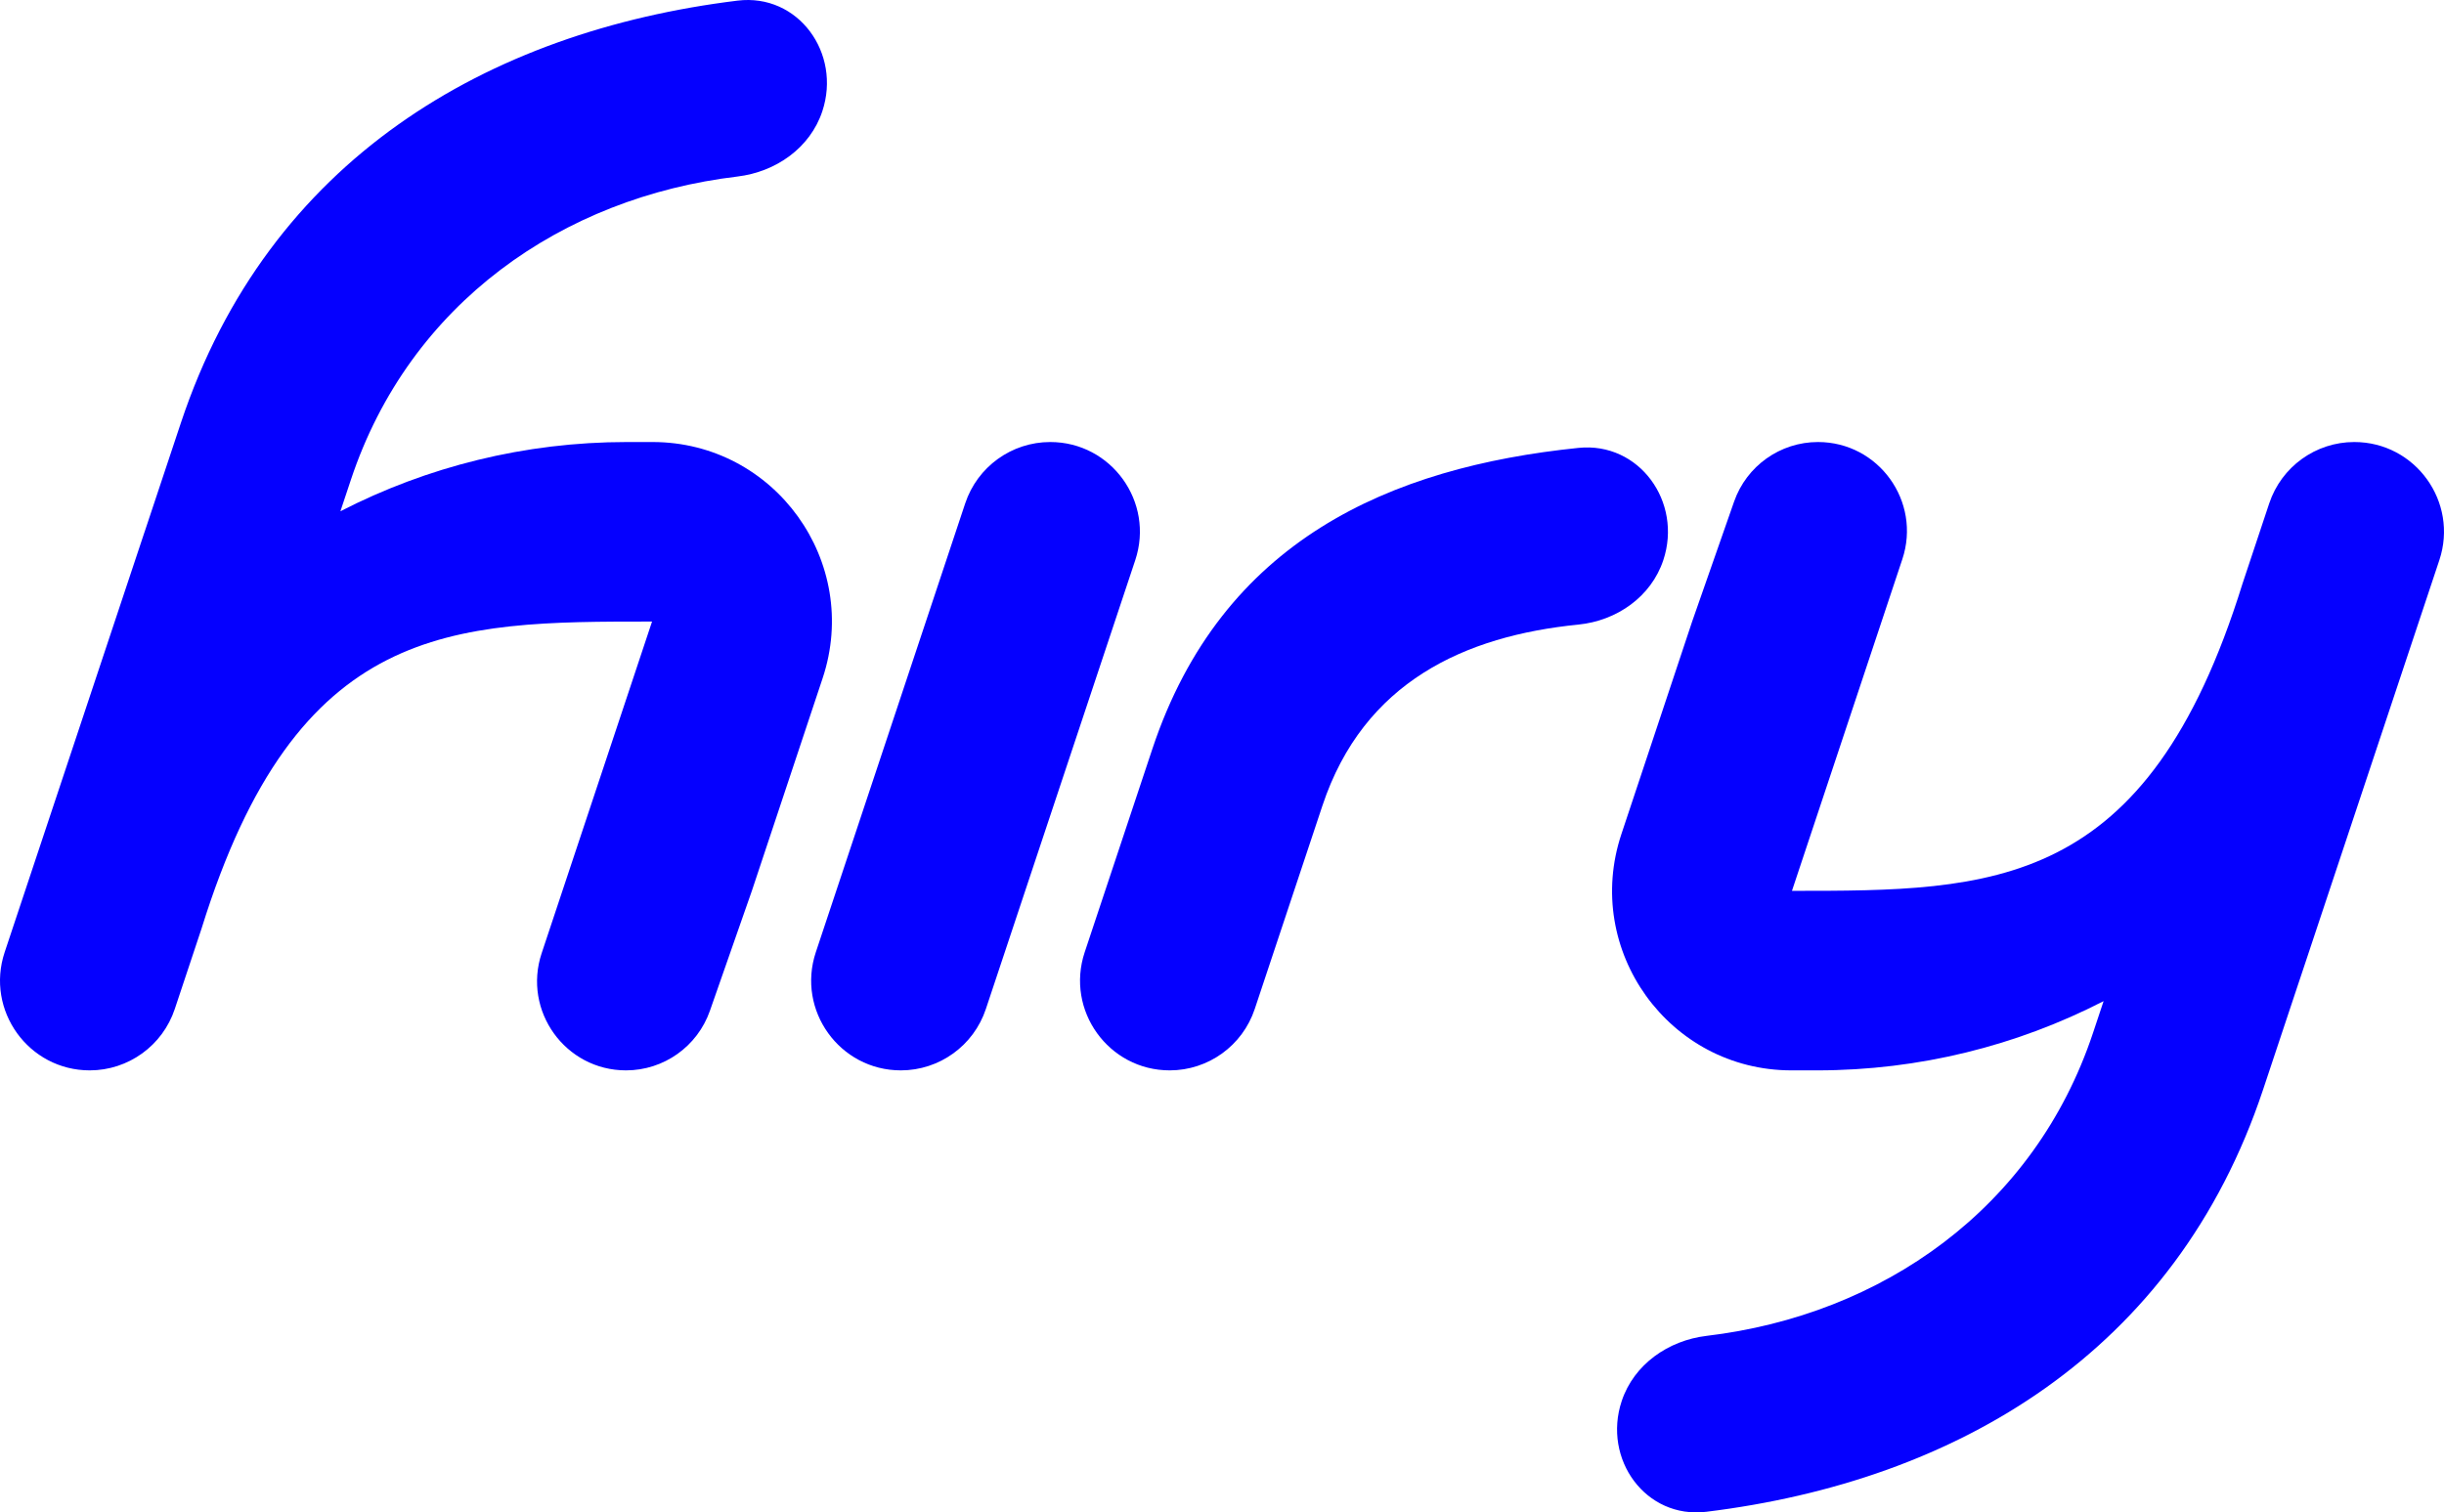
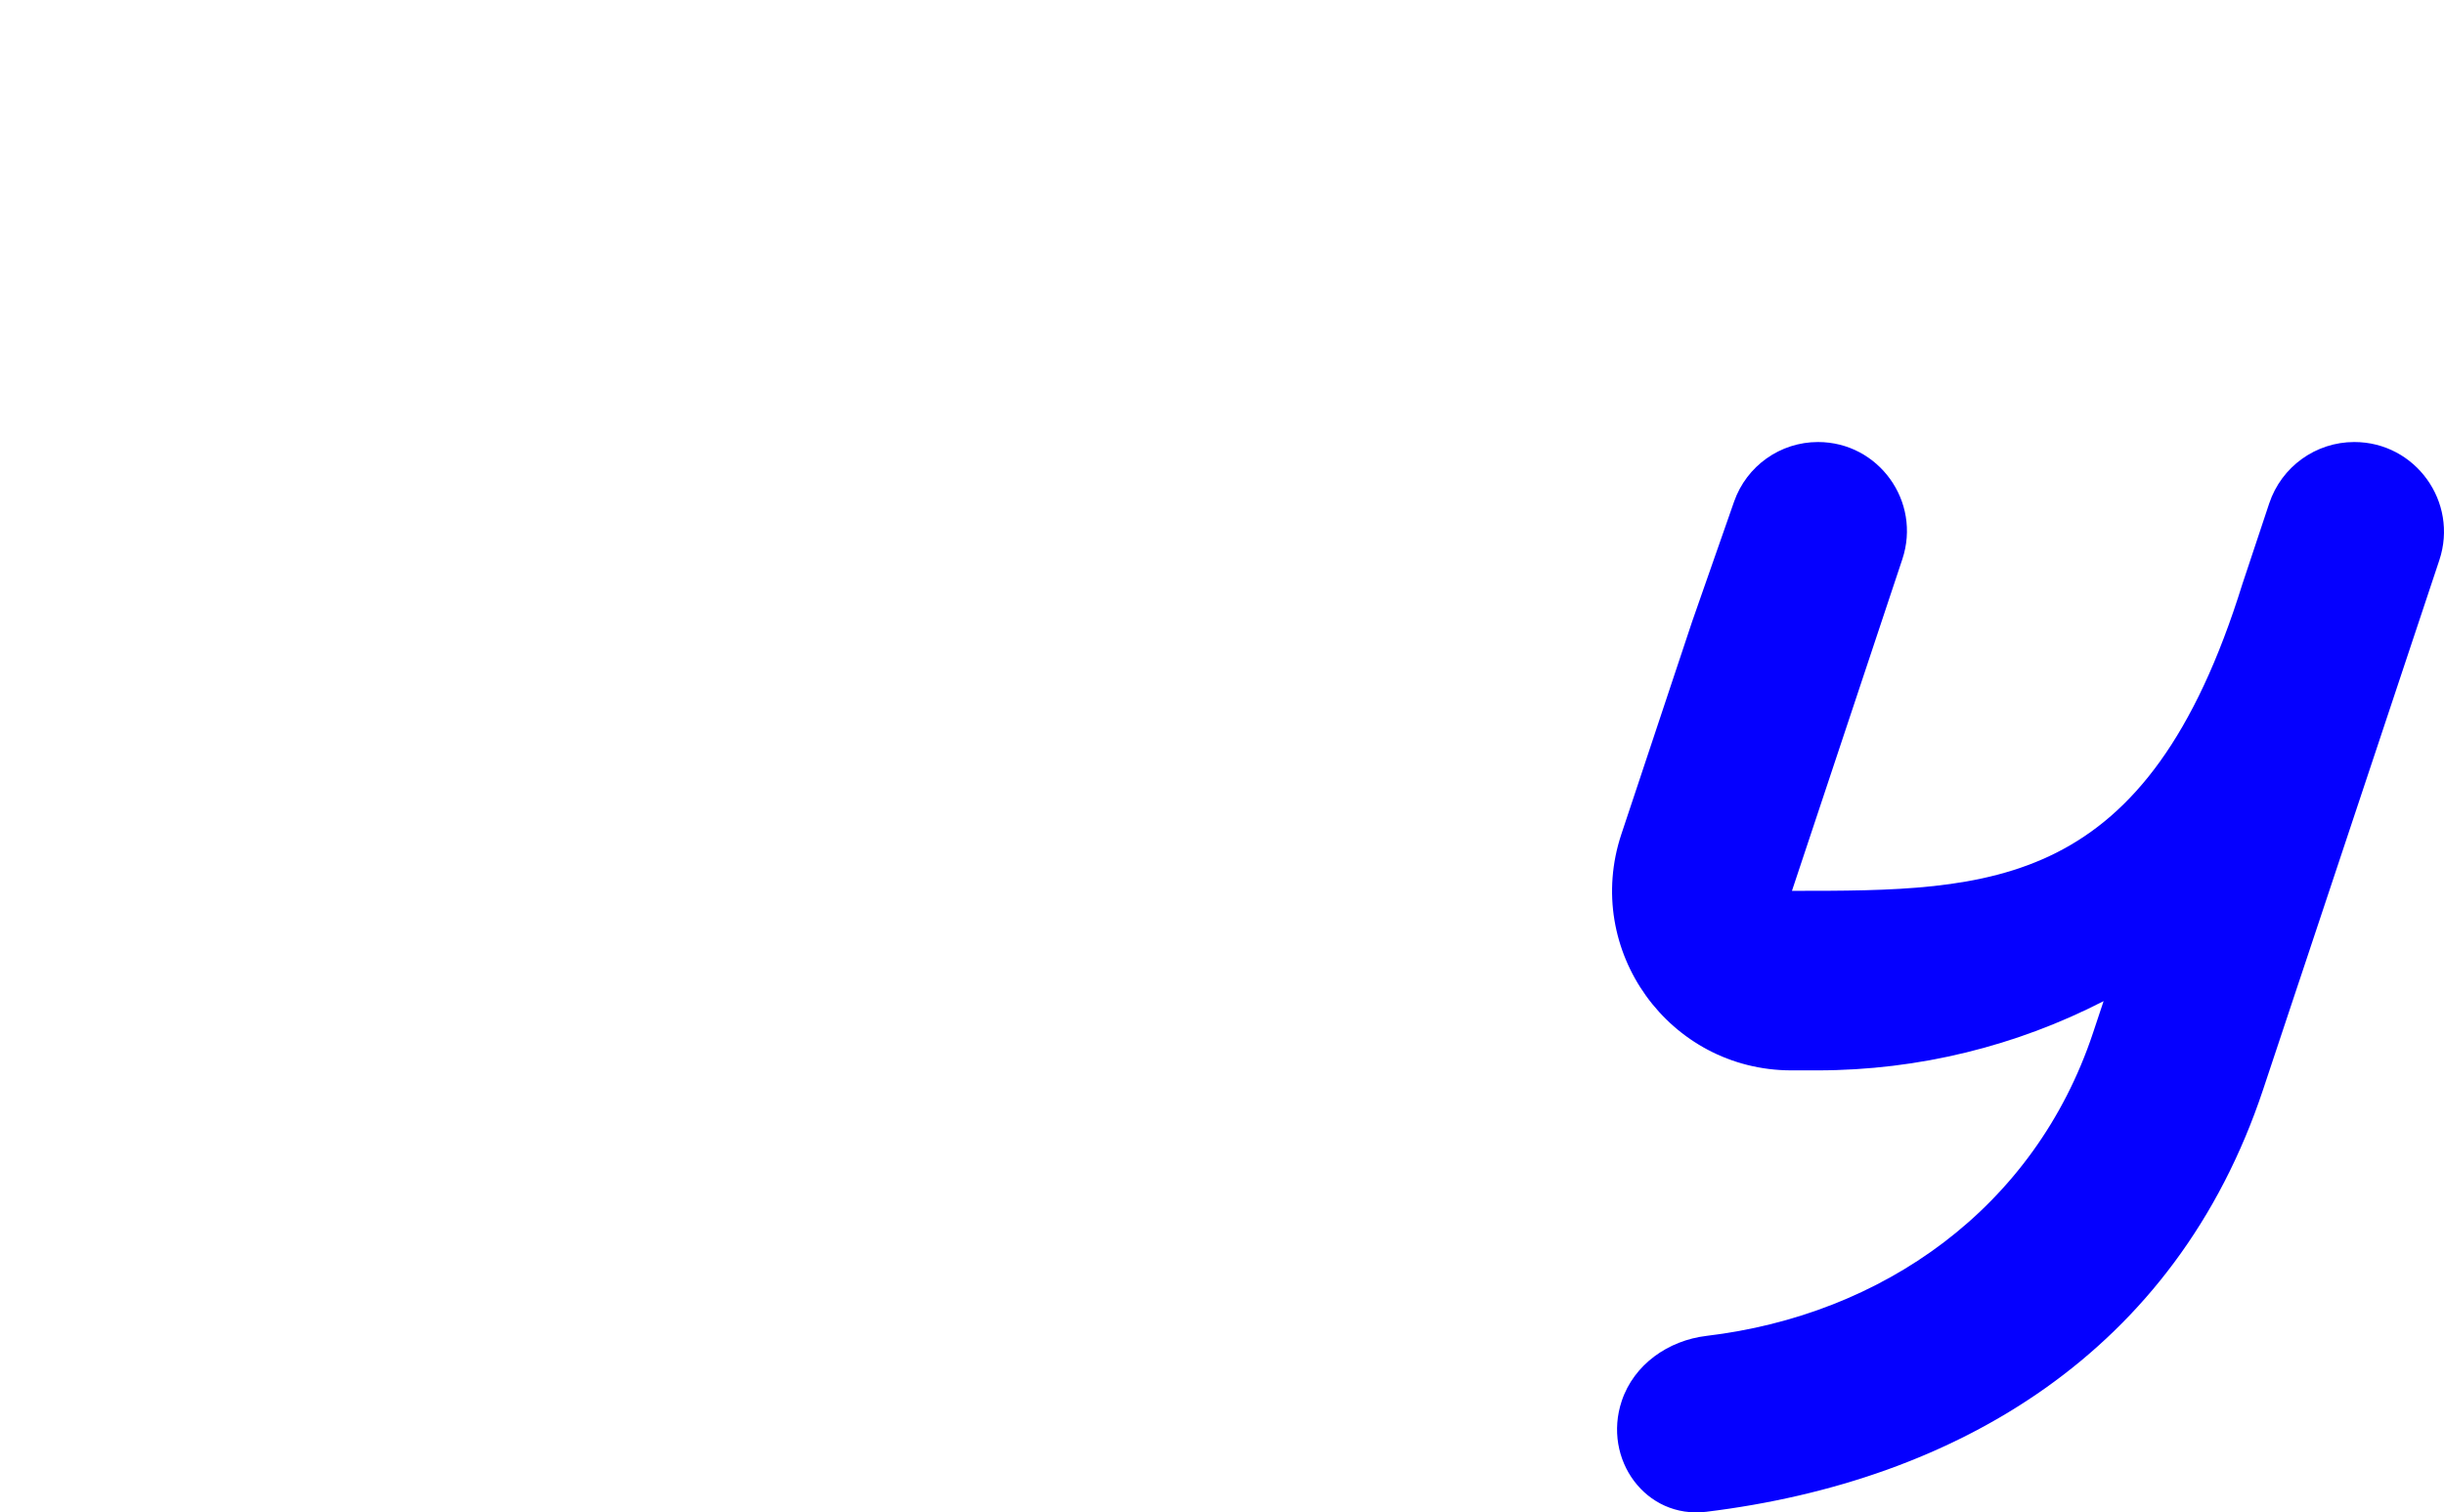
<svg xmlns="http://www.w3.org/2000/svg" width="559" height="346" viewBox="0 0 559 346" fill="none">
-   <path fill-rule="evenodd" clip-rule="evenodd" d="M240.21 101.125C231.386 101.125 223.553 106.782 220.762 115.167L186.596 217.845C182.172 231.143 192.052 244.875 206.044 244.875C214.868 244.875 222.701 239.218 225.492 230.833L259.658 128.155C264.083 114.858 254.202 101.125 240.21 101.125ZM361.029 102.466C374.948 101.036 384.861 114.858 380.436 128.155C377.646 136.541 369.79 142.013 361.01 142.891C335.114 145.481 311.913 155.932 302.467 184.322L286.99 230.833C284.2 239.218 276.366 244.875 267.543 244.875C253.551 244.875 243.67 231.143 248.095 217.845L263.572 171.334C279.472 123.547 318.031 106.886 361.029 102.466Z" fill="#0500FF" />
-   <path d="M188.077 25.477C192.502 12.18 182.581 -1.563 168.693 0.144C111.502 7.173 61.417 36.503 41.374 96.739L33.081 121.661H33.075L1.067 217.845C-3.358 231.142 6.532 244.875 20.524 244.875C29.348 244.875 37.186 239.218 39.977 230.833L46.109 212.405C67.921 142.197 103.147 142.197 149.138 142.197L123.893 218.063C119.504 231.253 129.305 244.875 143.184 244.875C151.823 244.875 159.519 239.406 162.375 231.239L171.969 203.803L188.147 155.184C196.996 128.59 177.236 101.125 149.251 101.125H143.347C120.021 101.125 97.683 106.772 77.861 116.963L80.269 109.727C93.684 69.413 128.604 45.156 168.66 40.388C177.422 39.344 185.287 33.863 188.077 25.477Z" fill="#0500FF" />
  <path d="M370.923 320.523C366.498 333.82 376.419 347.563 390.307 345.856C447.498 338.827 497.583 309.497 517.626 249.261L525.919 224.339H525.925L557.933 128.155C562.358 114.858 552.468 101.125 538.476 101.125C529.652 101.125 521.814 106.782 519.023 115.167L512.891 133.595C491.079 203.803 455.853 203.803 409.862 203.803L435.107 127.937C439.496 114.747 429.695 101.125 415.816 101.125C407.177 101.125 399.481 106.594 396.625 114.761L387.031 142.197L370.853 190.816C362.004 217.41 381.764 244.875 409.749 244.875H415.653C438.979 244.875 461.317 239.228 481.139 229.037L478.731 236.273C465.316 276.587 430.396 300.844 390.34 305.612C381.578 306.655 373.713 312.137 370.923 320.523Z" fill="#0500FF" />
</svg>